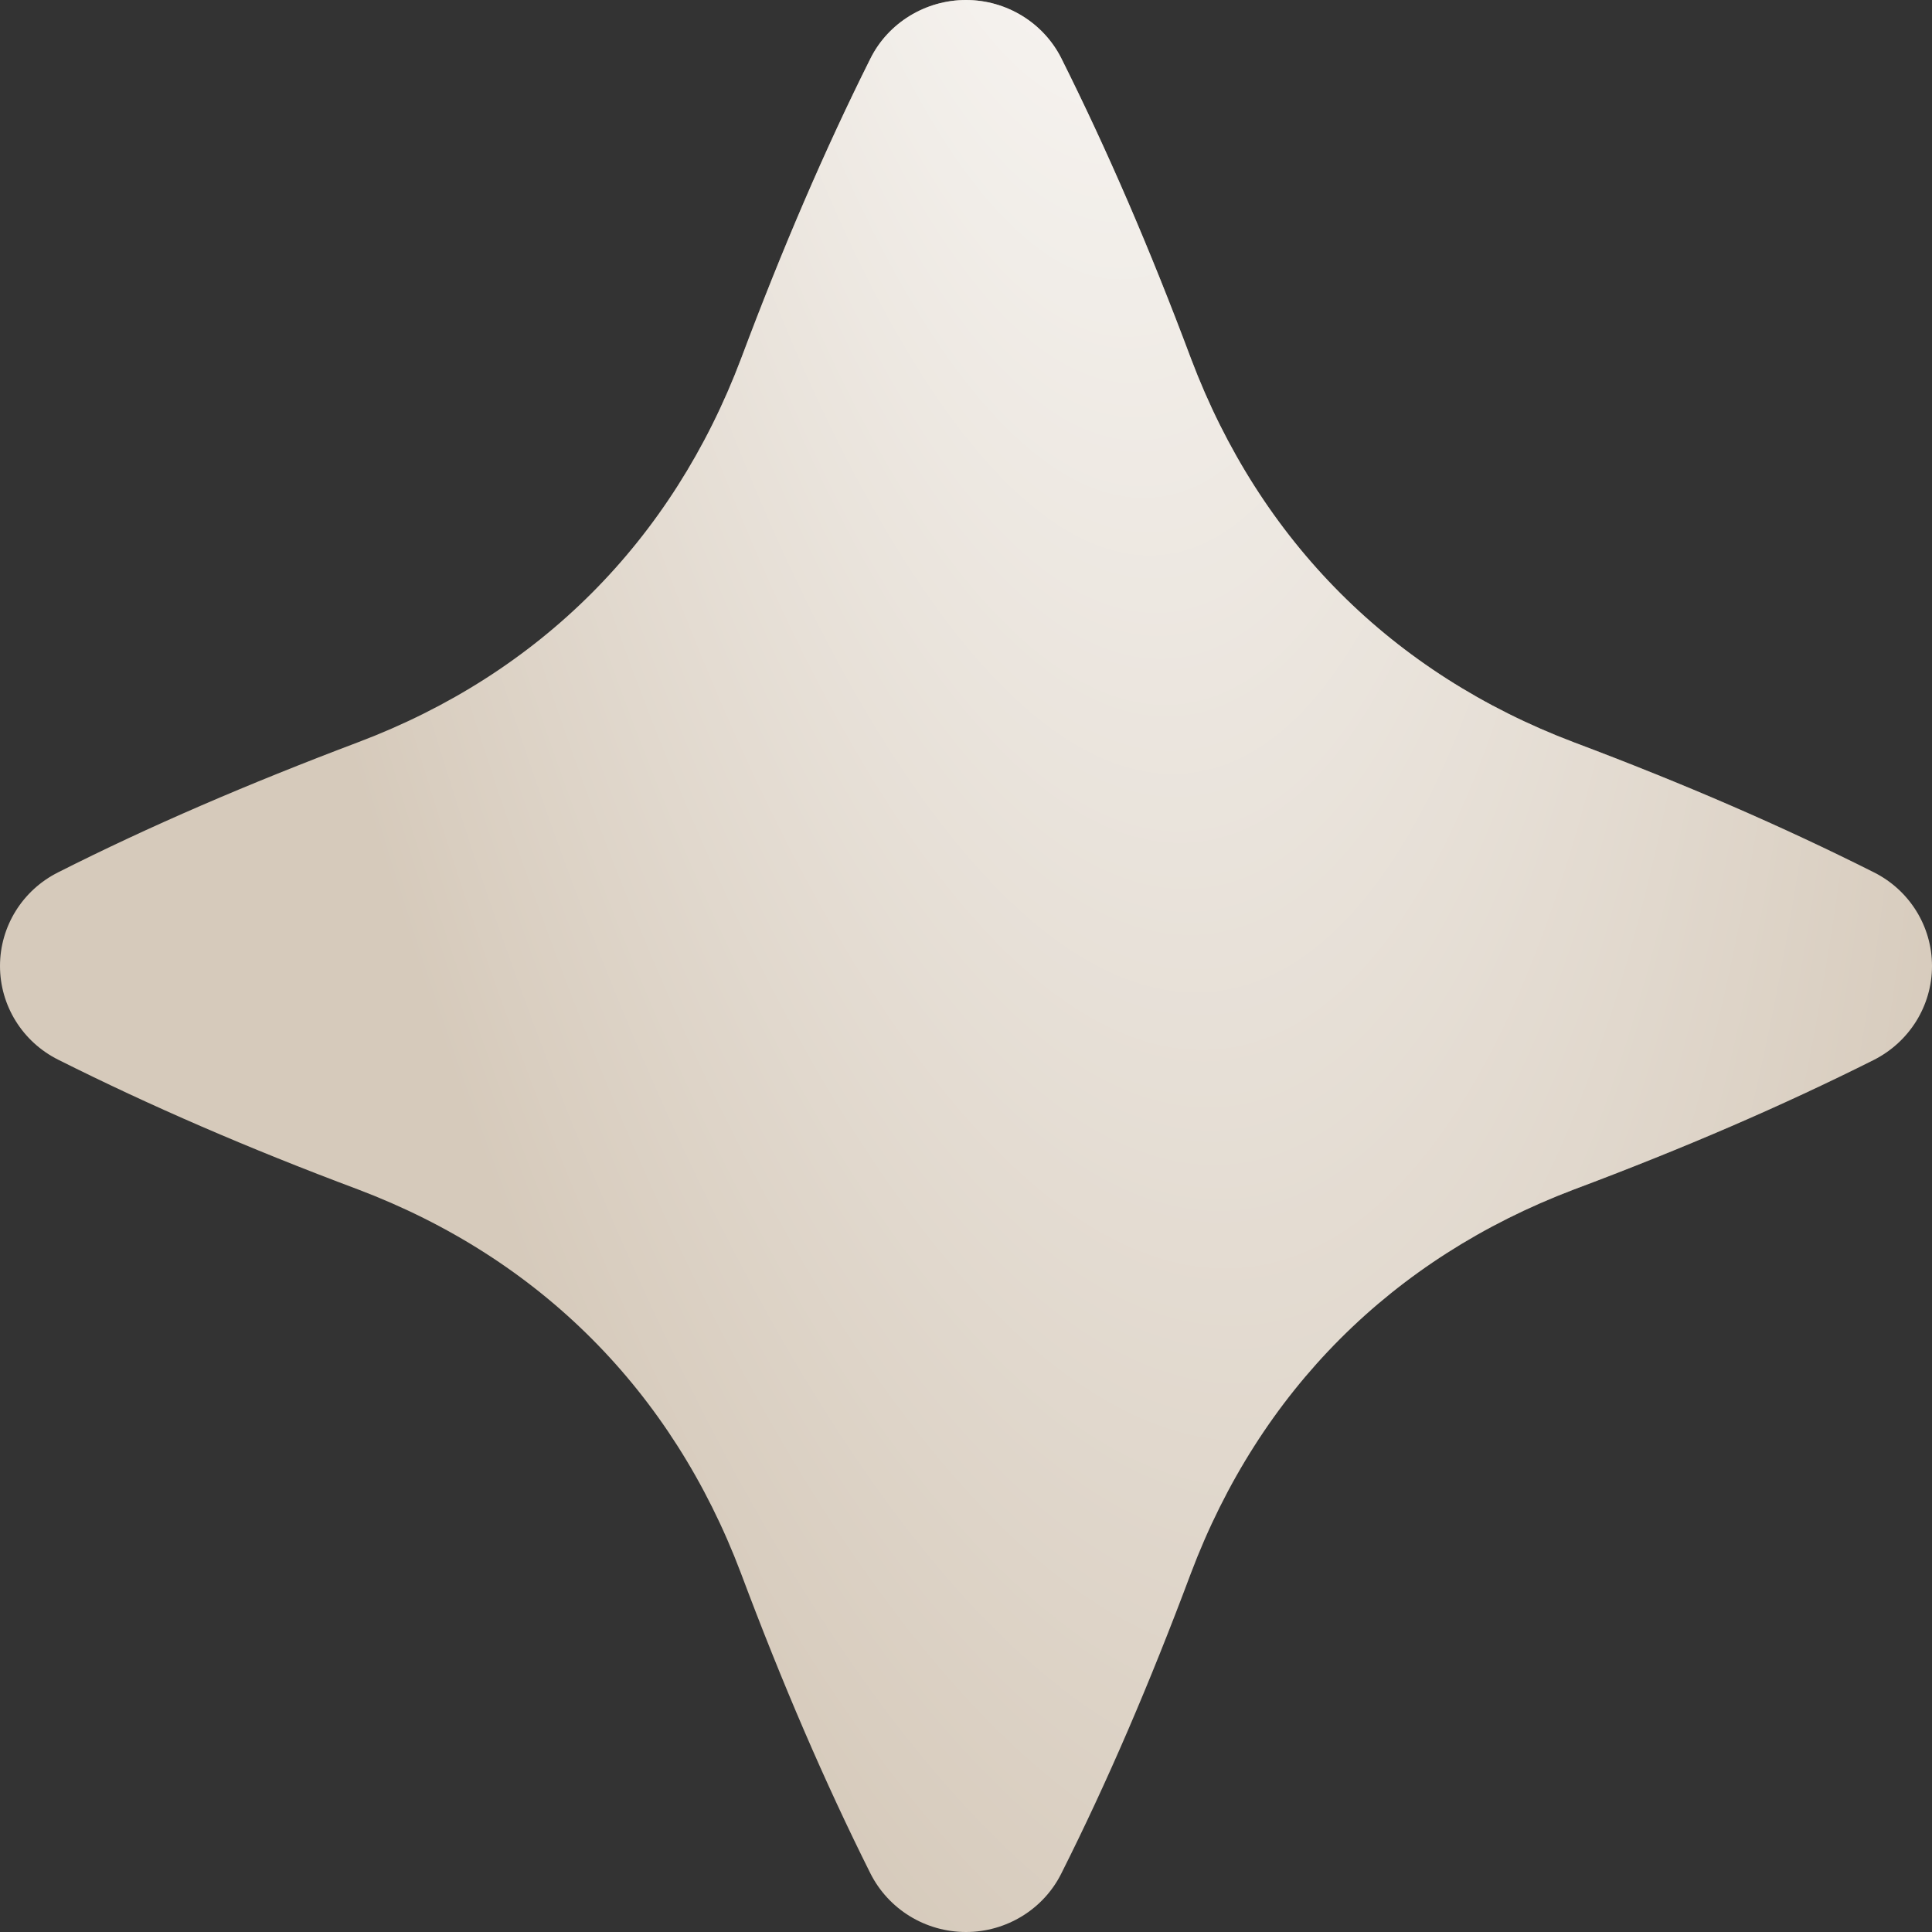
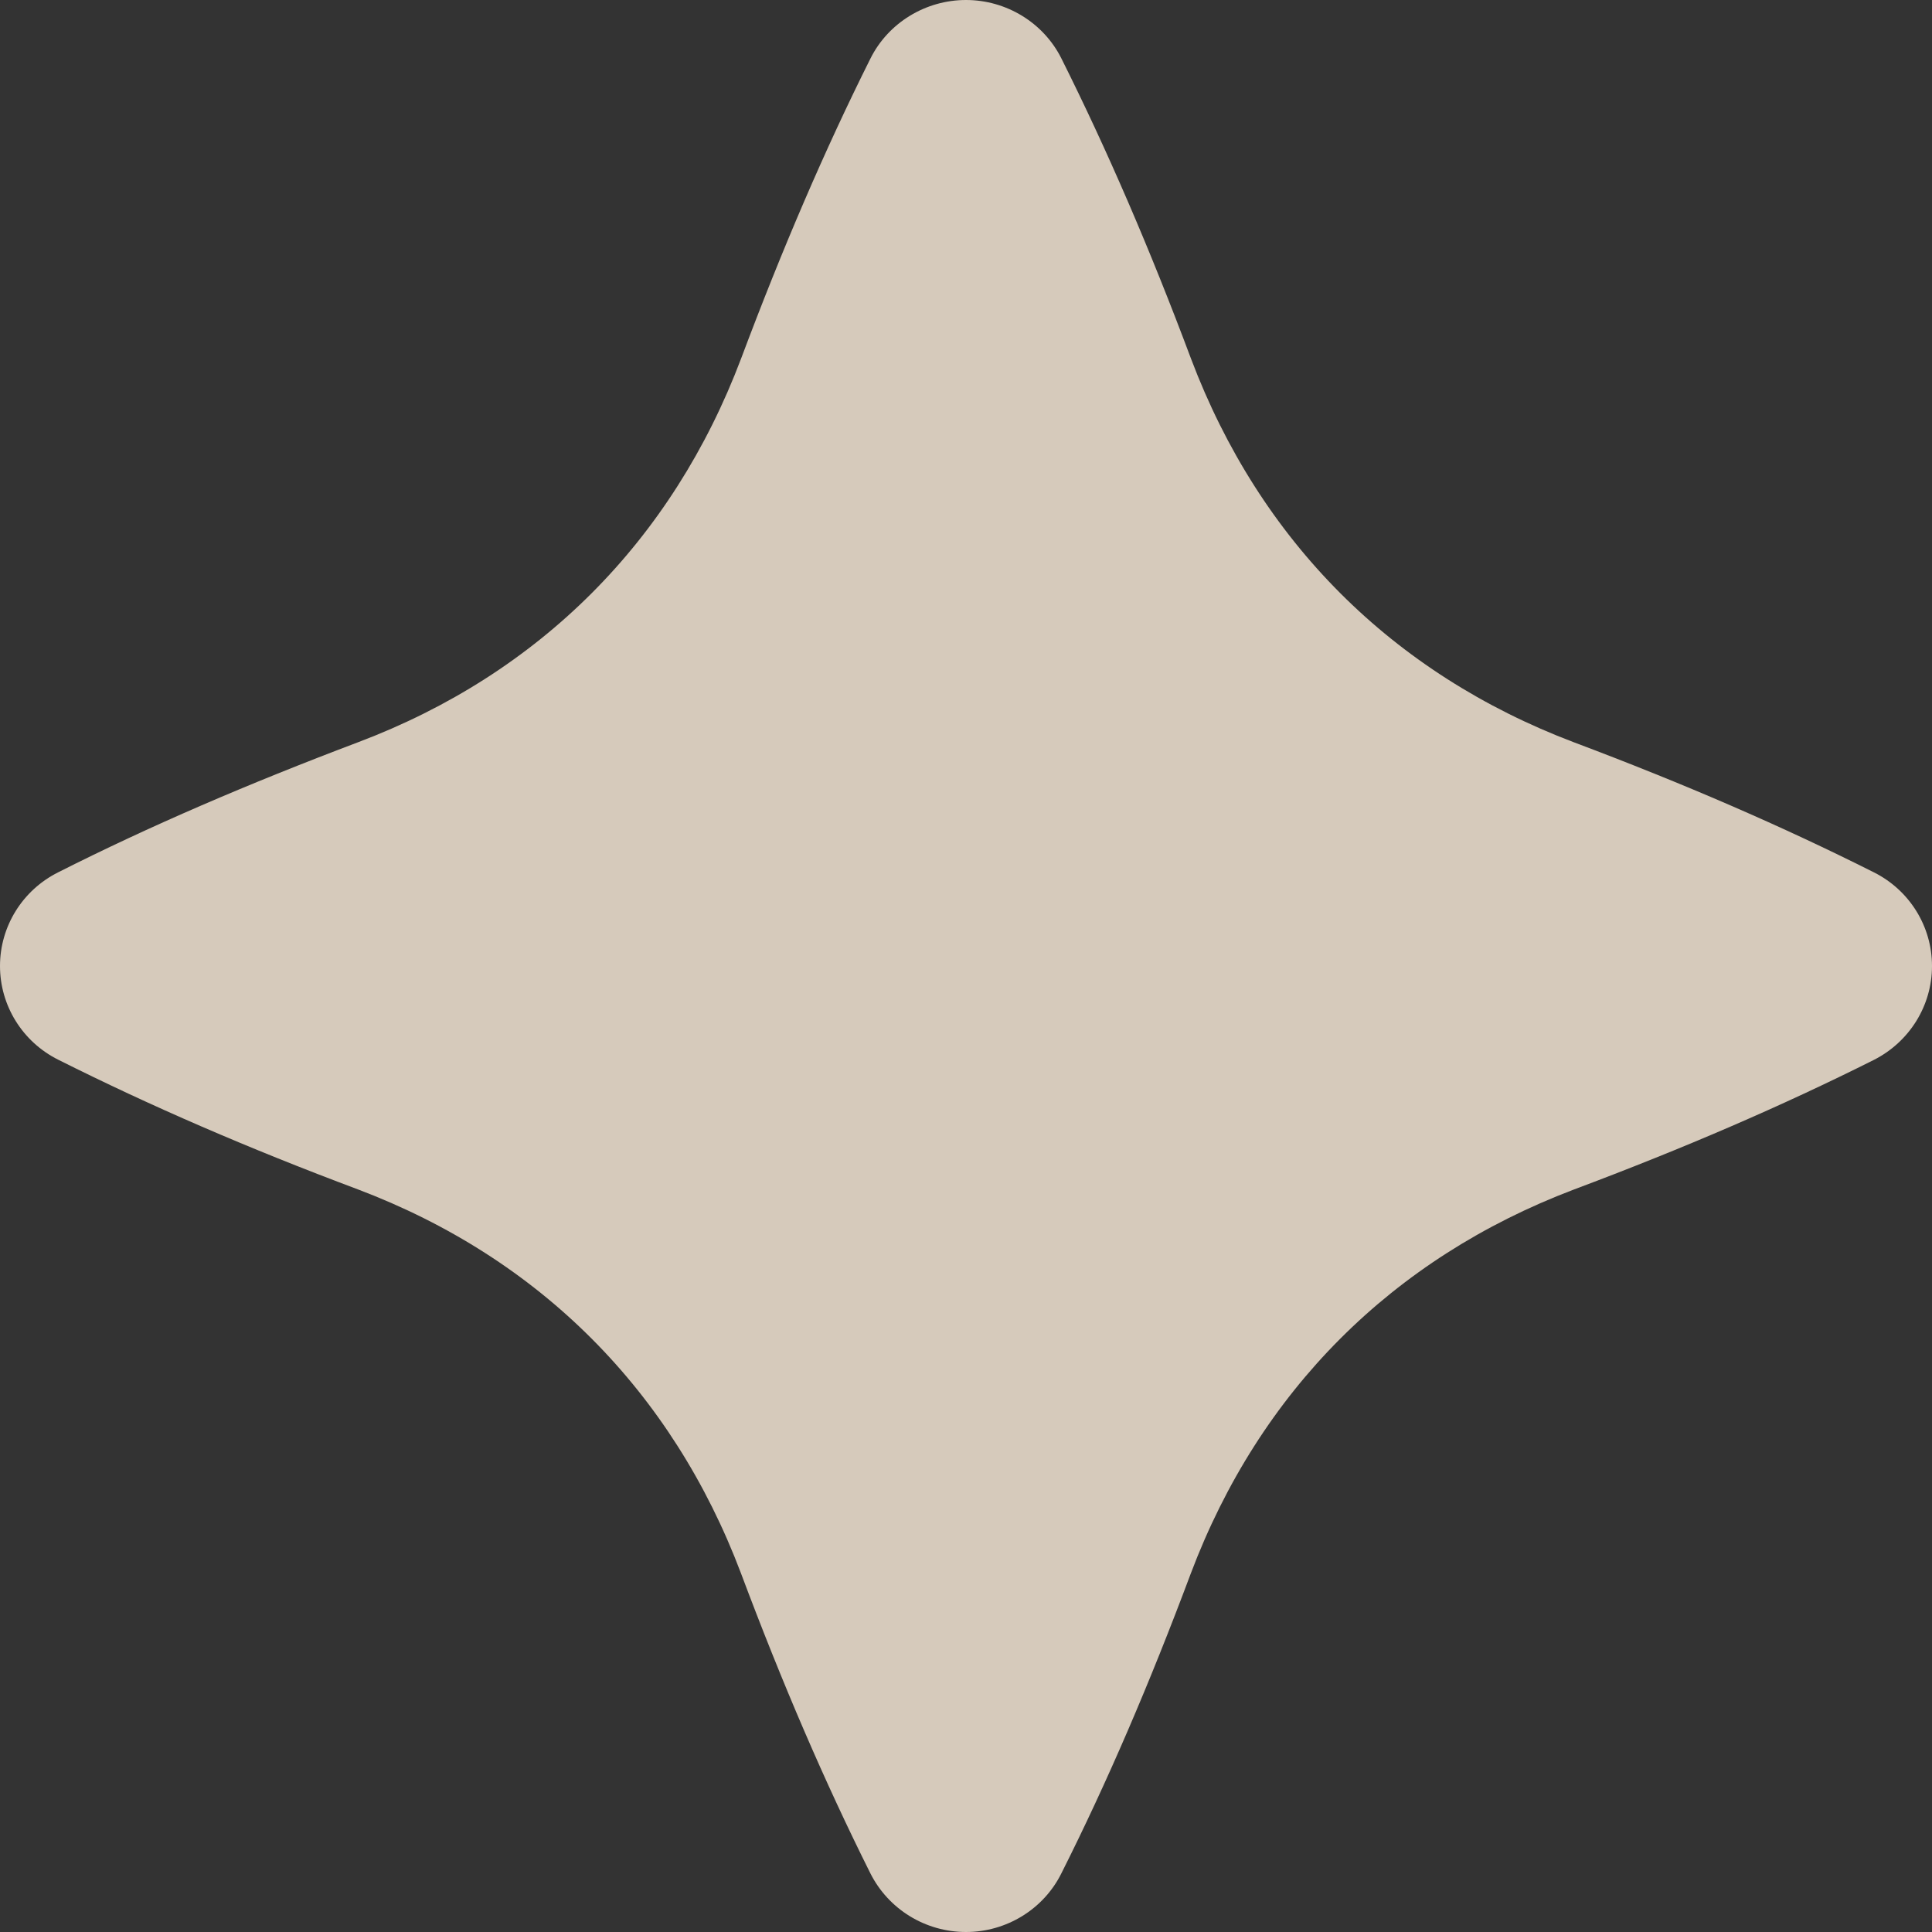
<svg xmlns="http://www.w3.org/2000/svg" width="8" height="8" viewBox="0 0 8 8" fill="none">
  <rect x="0" y="0" width="8" height="8" fill="#333333" stroke="none" />
  <path d="M8 4C8 3.836 7.907 3.686 7.759 3.612C7.379 3.421 6.973 3.245 6.518 3.074C5.765 2.789 5.217 2.24 4.932 1.486C4.761 1.029 4.585 0.622 4.395 0.242C4.321 0.094 4.167 0 4 0C3.833 0 3.678 0.094 3.604 0.243C3.415 0.621 3.24 1.028 3.069 1.484C2.784 2.239 2.235 2.789 1.484 3.073C1.026 3.246 0.619 3.421 0.241 3.612C0.093 3.686 0 3.836 0 4C0 4.164 0.093 4.314 0.241 4.388C0.622 4.579 1.028 4.755 1.482 4.925C2.235 5.21 2.783 5.76 3.068 6.514C3.24 6.973 3.415 7.379 3.604 7.757C3.679 7.906 3.832 8 4 8C4.167 8 4.321 7.906 4.395 7.757C4.585 7.379 4.76 6.972 4.931 6.515C5.216 5.76 5.765 5.211 6.516 4.926C6.972 4.755 7.378 4.58 7.759 4.389C7.907 4.314 8 4.164 8 4Z" fill="#D6CABB" />
-   <path d="M8 4C8 3.836 7.907 3.686 7.759 3.612C7.379 3.421 6.973 3.245 6.518 3.074C5.765 2.789 5.217 2.24 4.932 1.486C4.761 1.029 4.585 0.622 4.395 0.242C4.321 0.094 4.167 0 4 0C3.833 0 3.678 0.094 3.604 0.243C3.415 0.621 3.24 1.028 3.069 1.484C2.784 2.239 2.235 2.789 1.484 3.073C1.026 3.246 0.619 3.421 0.241 3.612C0.093 3.686 0 3.836 0 4C0 4.164 0.093 4.314 0.241 4.388C0.622 4.579 1.028 4.755 1.482 4.925C2.235 5.21 2.783 5.76 3.068 6.514C3.24 6.973 3.415 7.379 3.604 7.757C3.679 7.906 3.832 8 4 8C4.167 8 4.321 7.906 4.395 7.757C4.585 7.379 4.76 6.972 4.931 6.515C5.216 5.76 5.765 5.211 6.516 4.926C6.972 4.755 7.378 4.58 7.759 4.389C7.907 4.314 8 4.164 8 4Z" fill="url(#paint0_radial_13_182)" />
  <defs>
    <radialGradient id="paint0_radial_13_182" cx="0" cy="0" r="1" gradientUnits="userSpaceOnUse" gradientTransform="translate(4.197 -2.698) rotate(82.81) scale(15.626 5.043)">
      <stop stop-color="white" />
      <stop offset="0.766" stop-color="white" stop-opacity="0" />
    </radialGradient>
  </defs>
</svg>